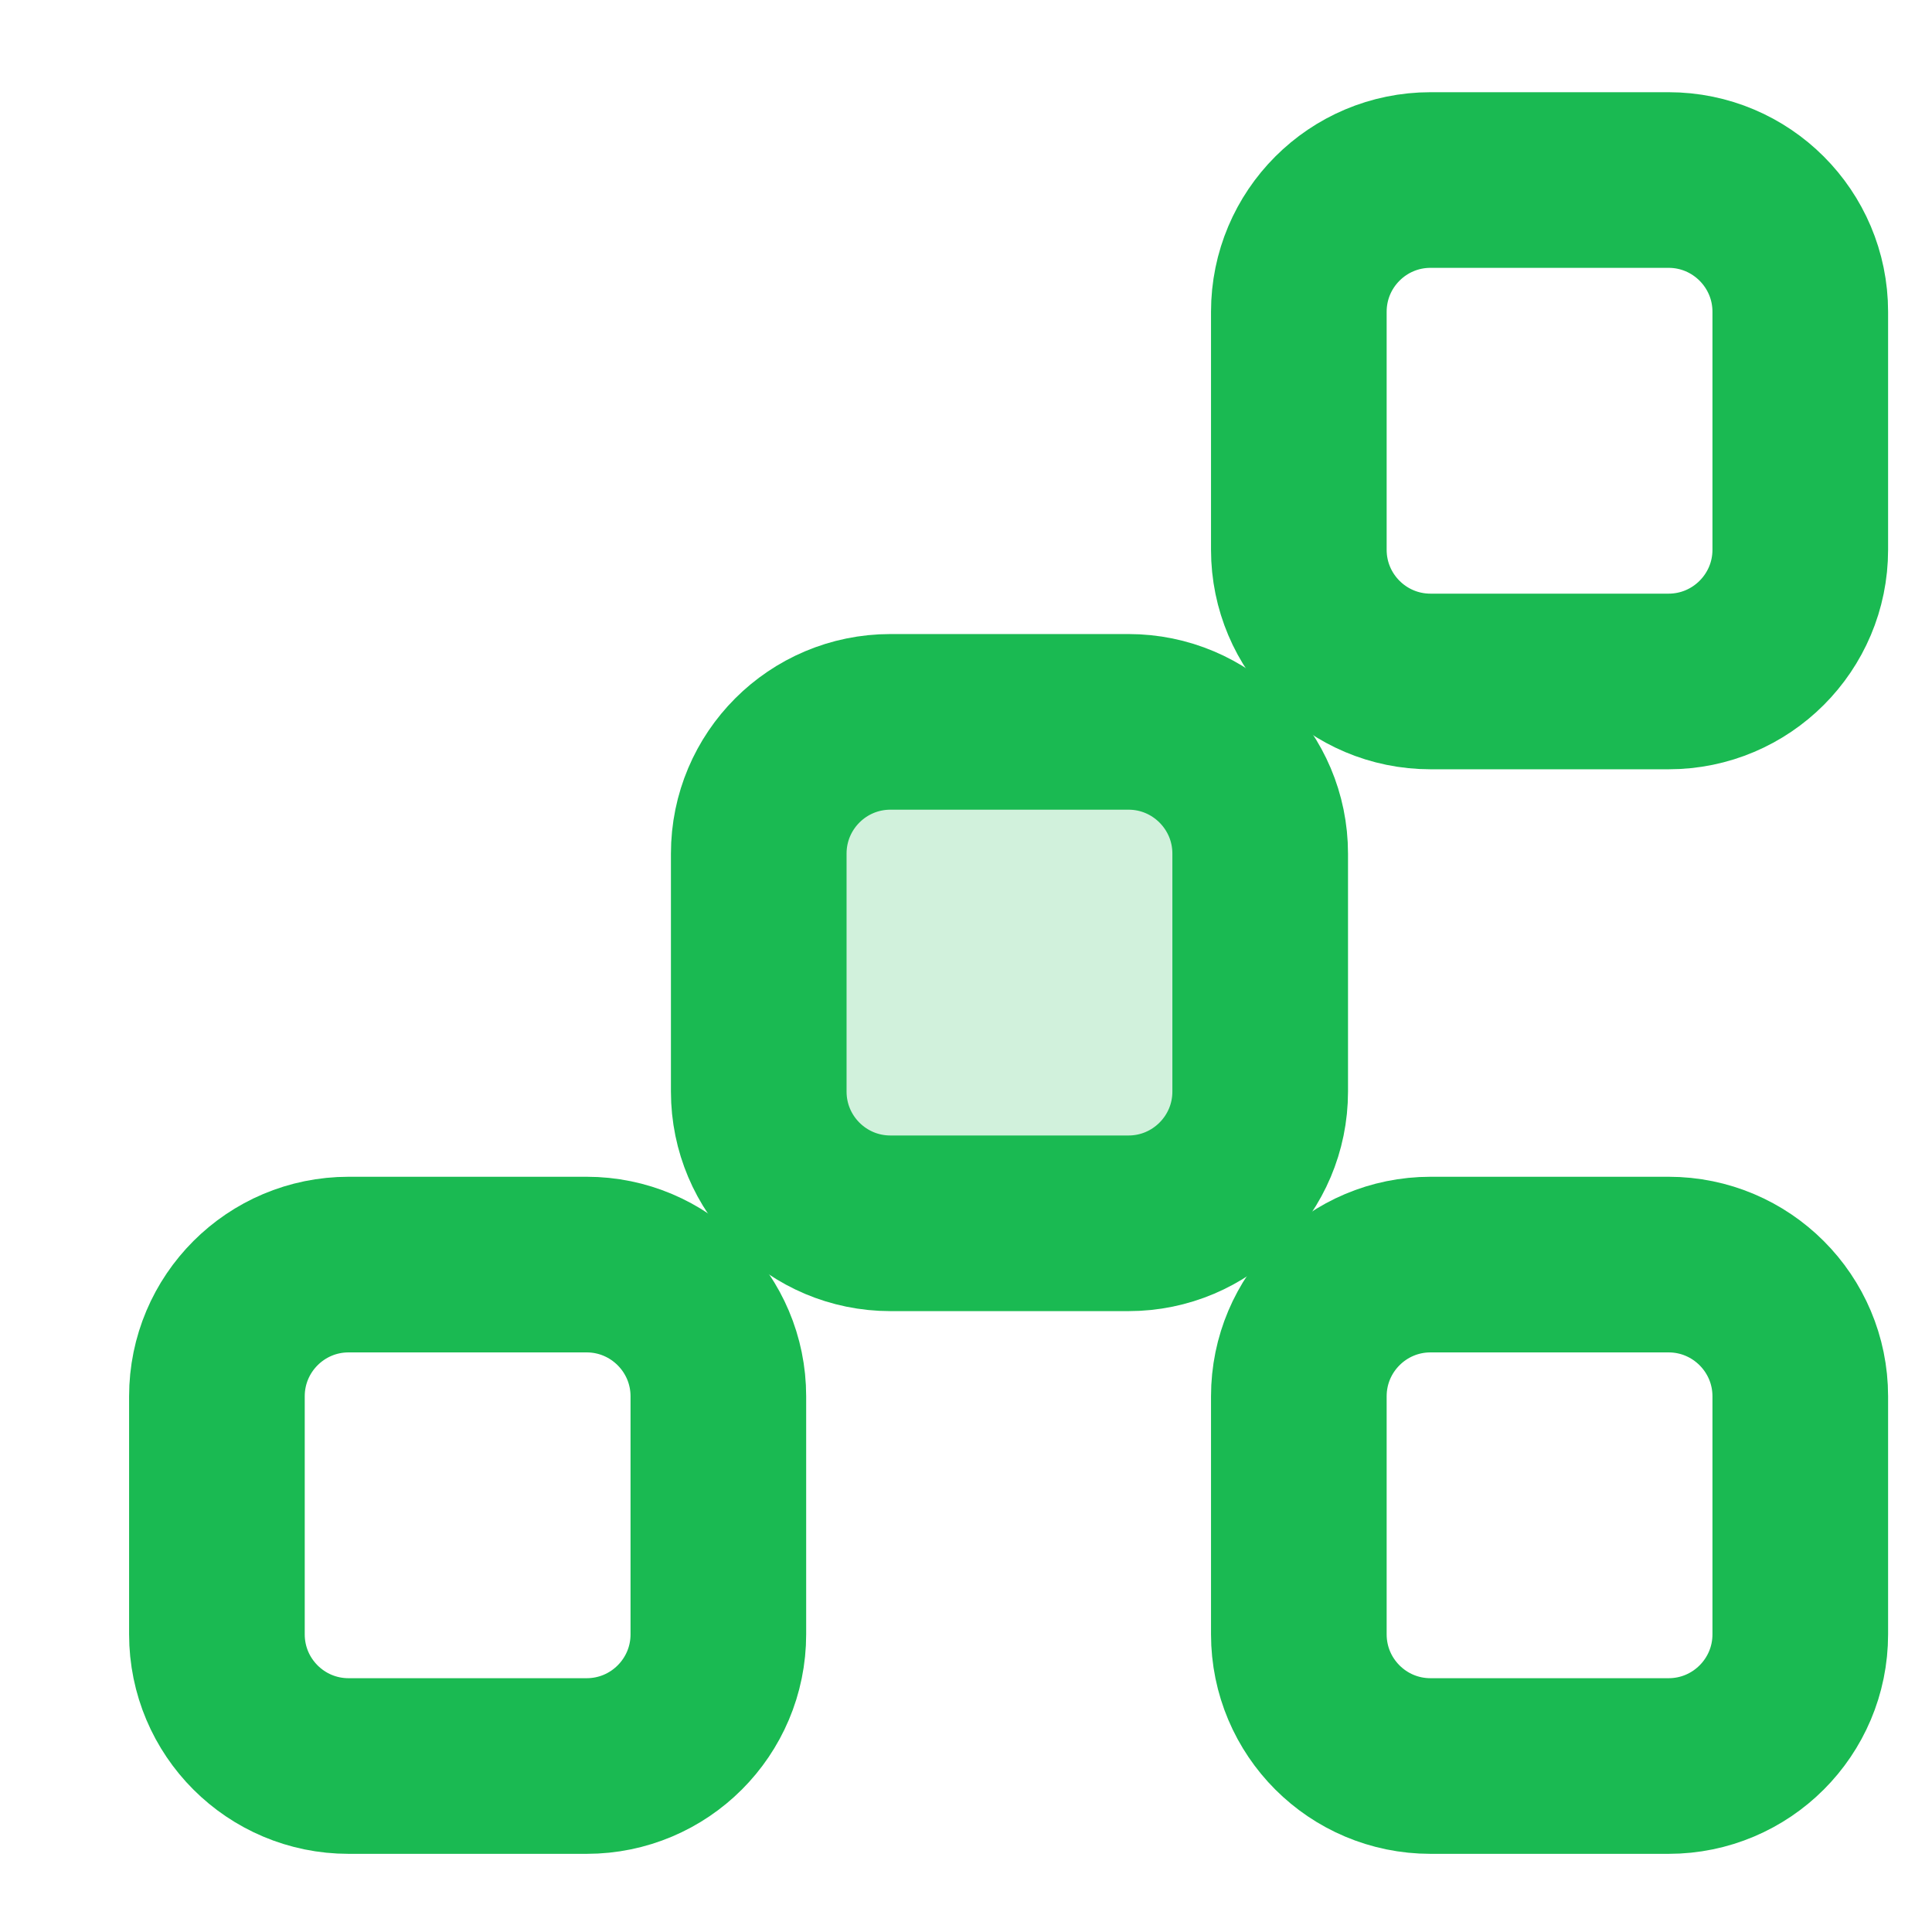
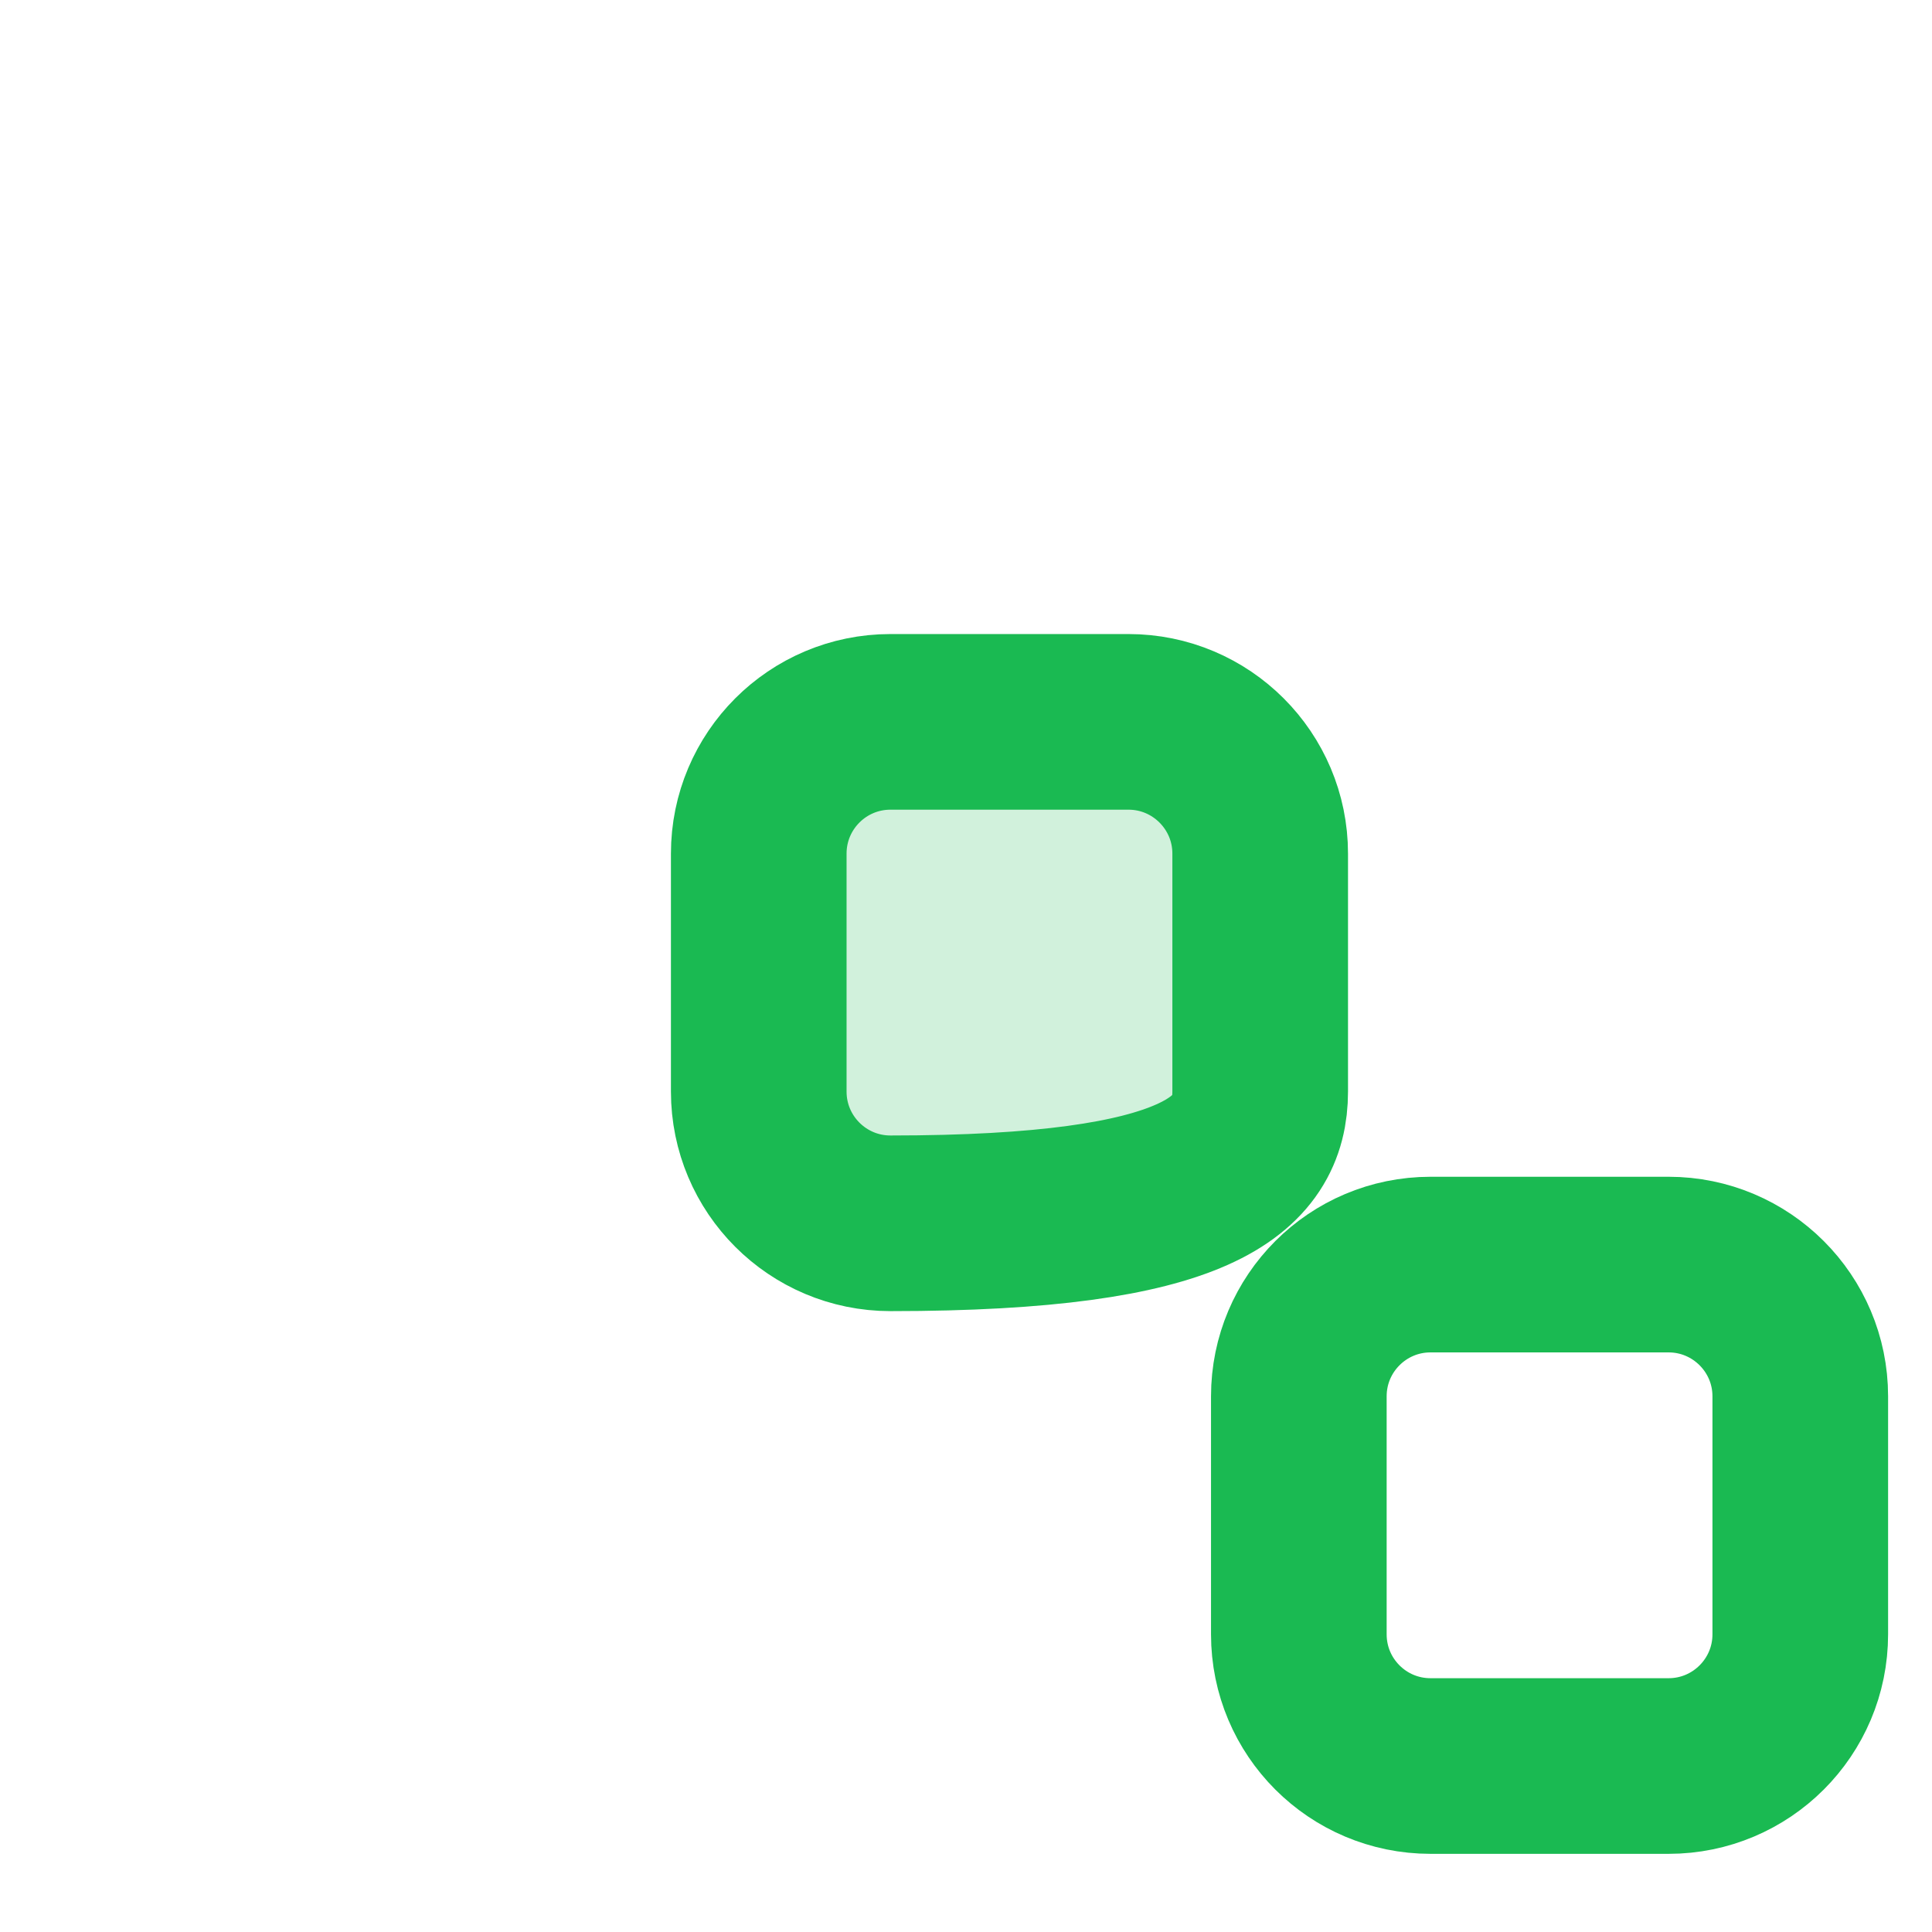
<svg xmlns="http://www.w3.org/2000/svg" width="22" height="22" viewBox="0 0 22 22" fill="none">
  <g clip-path="url(#clip0_1154_2995)">
-     <path d="M8.18 18.61V15.9C8.18 15.072 7.508 14.4 6.68 14.4H3.97C3.141 14.4 2.47 15.072 2.47 15.9V18.61C2.47 19.439 3.141 20.11 3.97 20.11H6.68C7.508 20.11 8.18 19.439 8.18 18.61Z" stroke="#1ABA52" stroke-width="2" stroke-linecap="round" stroke-linejoin="round" />
    <path opacity="0.2" d="M14.35 12.43V9.72C14.35 8.892 13.678 8.22 12.85 8.22H10.14C9.311 8.22 8.64 8.892 8.64 9.72V12.43C8.64 13.258 9.311 13.93 10.14 13.93H12.85C13.678 13.93 14.35 13.258 14.35 12.43Z" fill="#1ABA52" />
-     <path d="M20.5 6.26V3.55C20.5 2.722 19.828 2.05 19 2.05L16.29 2.05C15.461 2.05 14.79 2.722 14.79 3.55V6.26C14.79 7.088 15.461 7.76 16.29 7.76H19C19.828 7.76 20.5 7.088 20.5 6.26Z" stroke="#1ABA52" stroke-width="2" stroke-linecap="round" stroke-linejoin="round" />
    <path d="M20.5 18.61V15.9C20.5 15.072 19.828 14.4 19 14.4H16.29C15.461 14.4 14.79 15.072 14.79 15.9V18.61C14.79 19.439 15.461 20.11 16.29 20.11H19C19.828 20.11 20.5 19.439 20.5 18.61Z" stroke="#1ABA52" stroke-width="2" stroke-linecap="round" stroke-linejoin="round" />
-     <path d="M14.35 12.43V9.72C14.35 8.892 13.678 8.22 12.85 8.22H10.14C9.311 8.22 8.64 8.892 8.64 9.72V12.43C8.64 13.258 9.311 13.93 10.14 13.93H12.85C13.678 13.93 14.35 13.258 14.35 12.43Z" stroke="#1ABA52" stroke-width="2" stroke-linecap="round" stroke-linejoin="round" />
+     <path d="M14.35 12.43V9.72C14.35 8.892 13.678 8.22 12.85 8.22H10.14C9.311 8.22 8.64 8.892 8.64 9.72V12.43C8.64 13.258 9.311 13.93 10.14 13.93C13.678 13.93 14.35 13.258 14.35 12.43Z" stroke="#1ABA52" stroke-width="2" stroke-linecap="round" stroke-linejoin="round" />
  </g>
  <defs>
    <clipPath id="clip0_1154_2995">
      <rect width="22" height="22" fill="white" />
    </clipPath>
  </defs>
</svg>